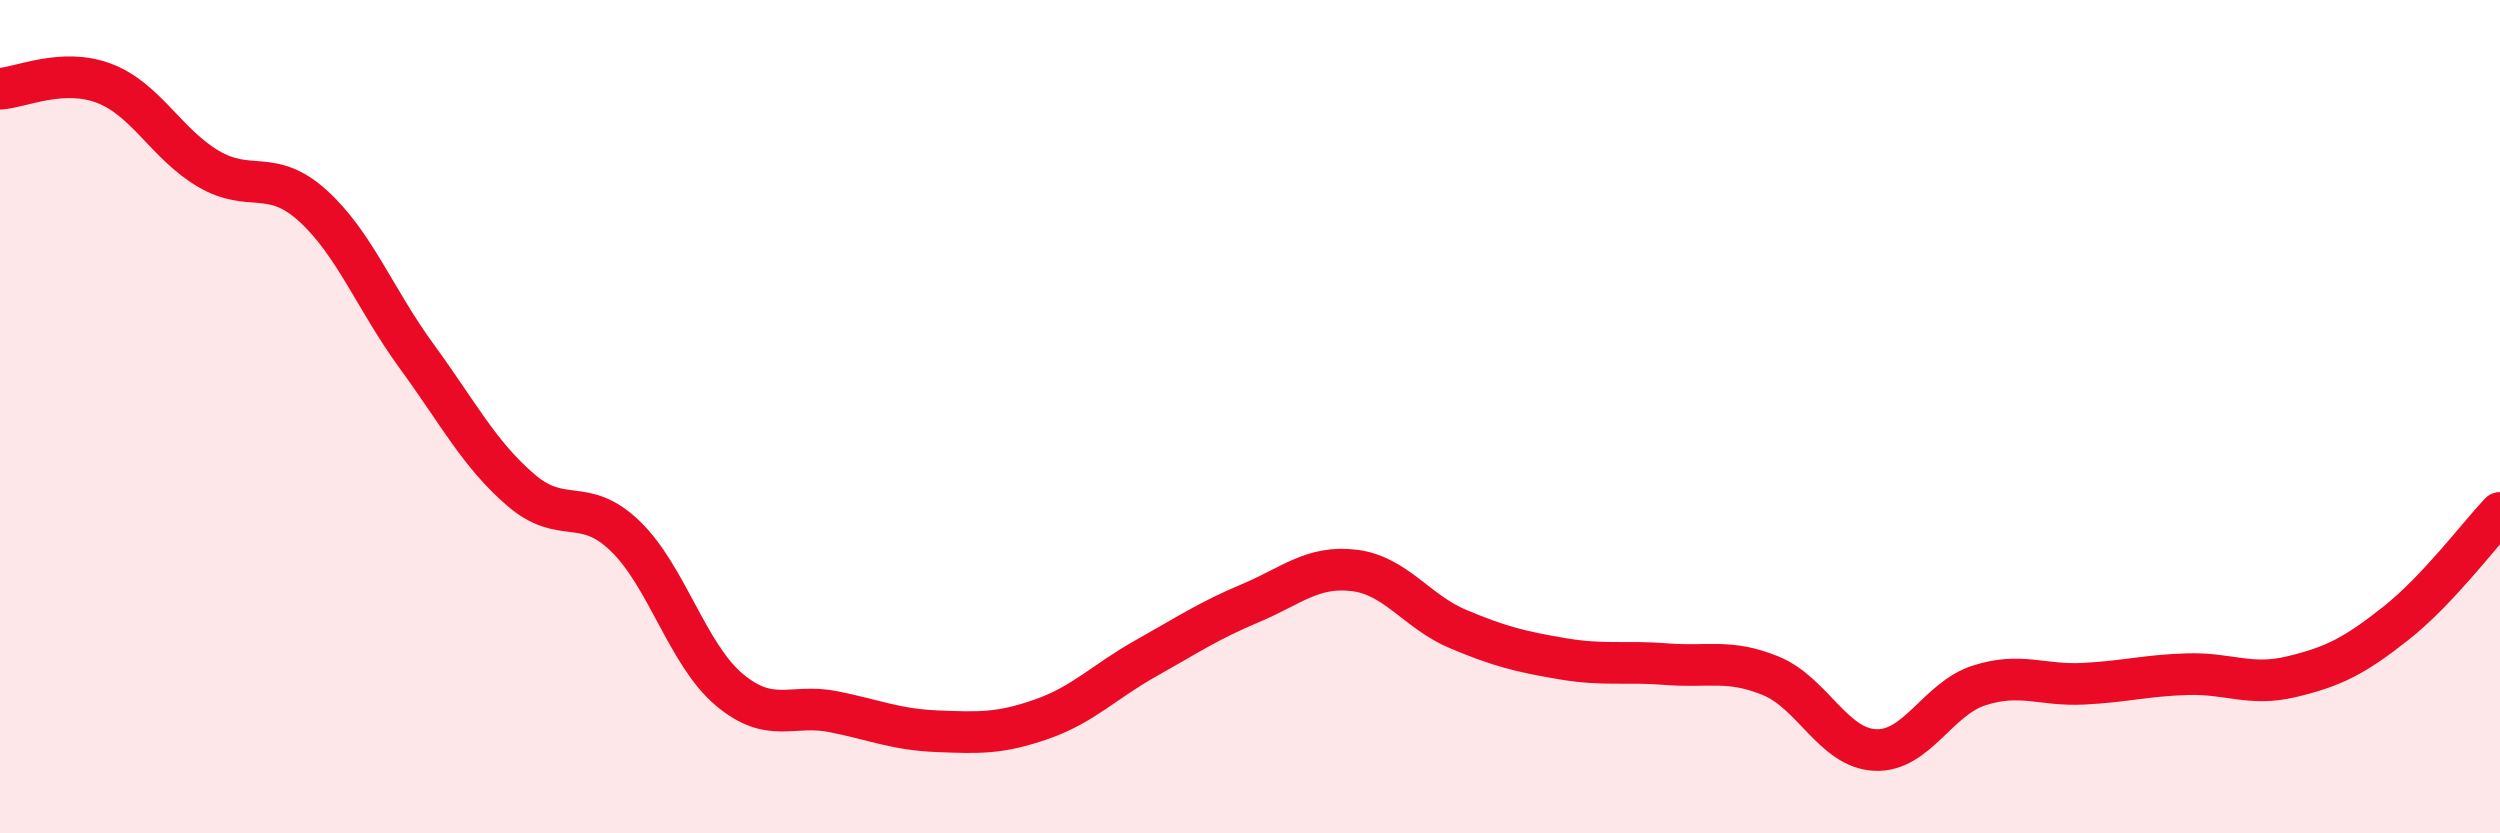
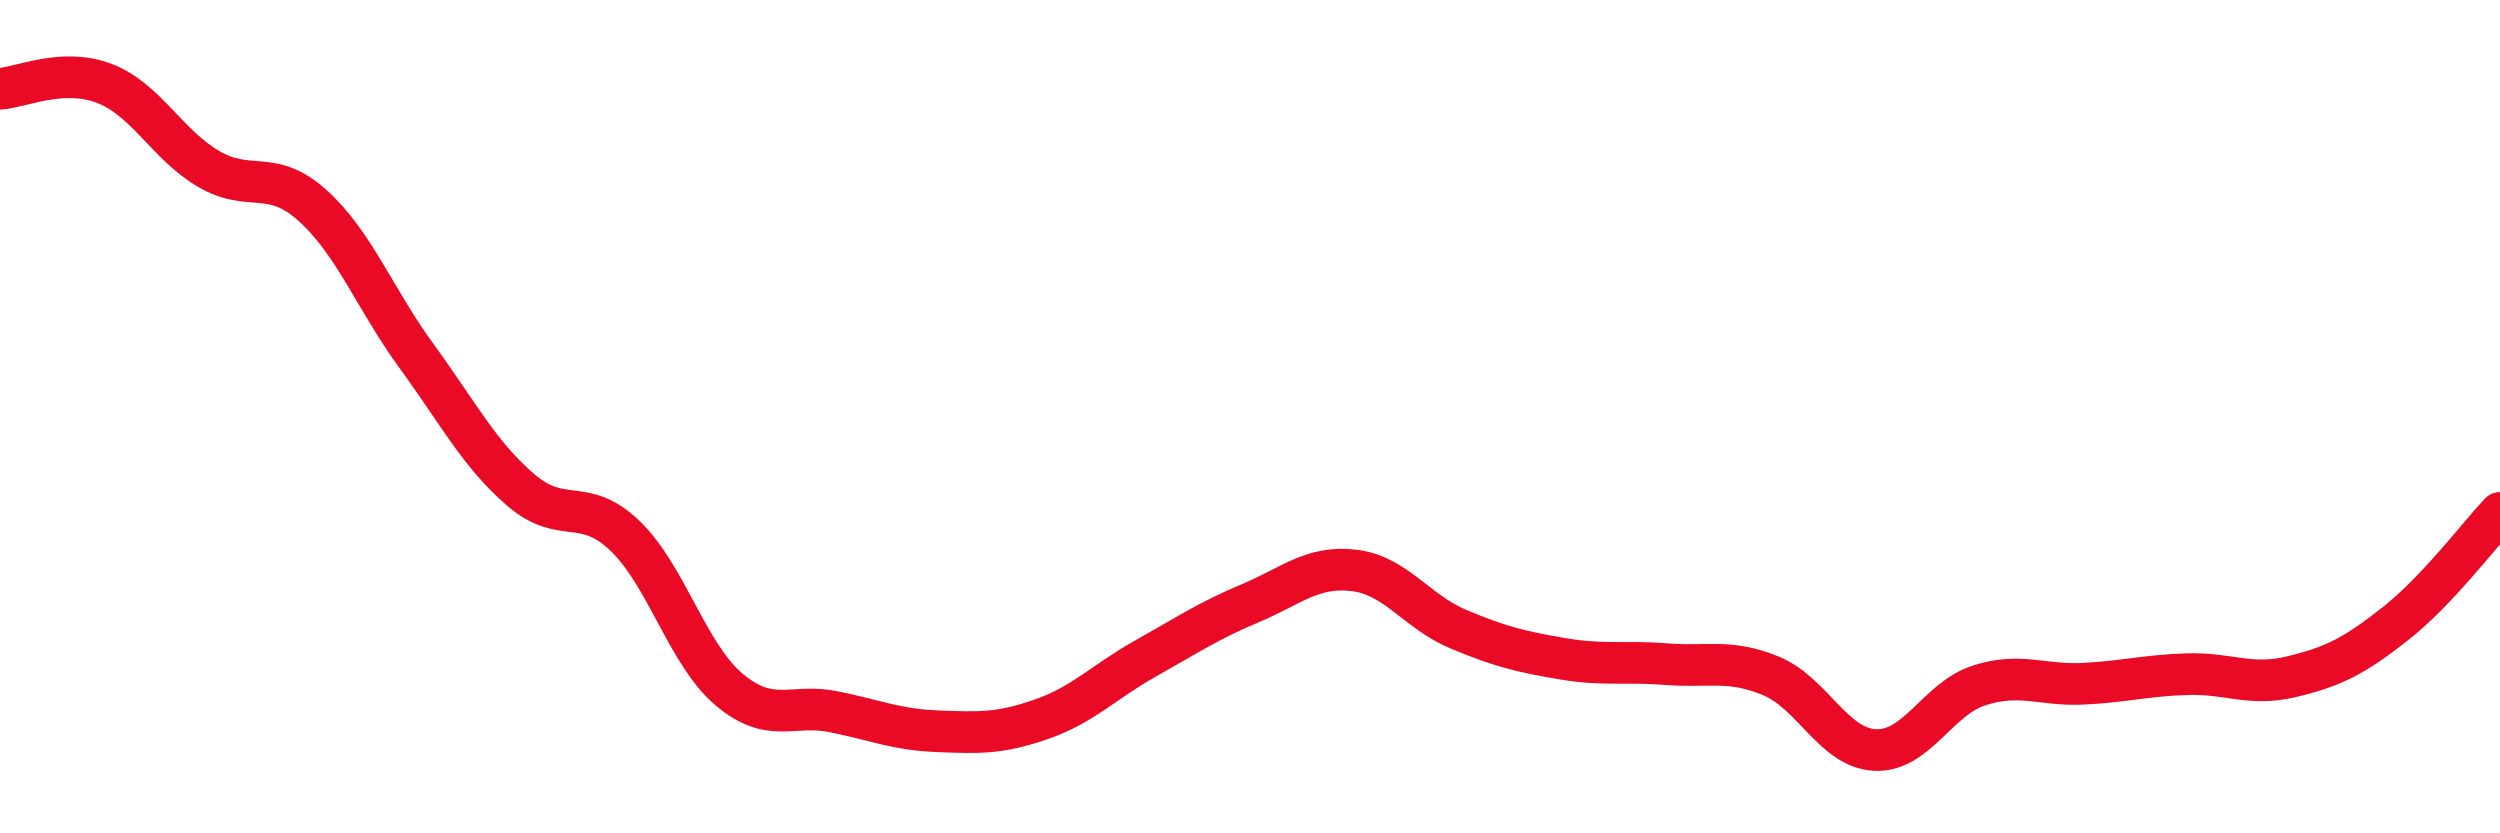
<svg xmlns="http://www.w3.org/2000/svg" width="60" height="20" viewBox="0 0 60 20">
-   <path d="M 0,2.13 C 0.5,2.1 1.5,1.62 2.5,2 C 3.5,2.38 4,3.46 5,4.05 C 6,4.64 6.5,4.03 7.5,4.93 C 8.5,5.83 9,7.18 10,8.55 C 11,9.92 11.5,10.9 12.5,11.76 C 13.5,12.62 14,11.9 15,12.86 C 16,13.82 16.5,15.71 17.5,16.55 C 18.5,17.39 19,16.88 20,17.08 C 21,17.28 21.5,17.51 22.5,17.55 C 23.5,17.59 24,17.61 25,17.26 C 26,16.91 26.5,16.36 27.5,15.8 C 28.5,15.24 29,14.9 30,14.48 C 31,14.06 31.5,13.57 32.5,13.69 C 33.5,13.81 34,14.68 35,15.1 C 36,15.52 36.5,15.64 37.5,15.81 C 38.5,15.98 39,15.86 40,15.94 C 41,16.02 41.5,15.81 42.5,16.22 C 43.5,16.63 44,17.95 45,18 C 46,18.05 46.5,16.77 47.5,16.45 C 48.5,16.13 49,16.46 50,16.41 C 51,16.36 51.5,16.21 52.5,16.18 C 53.5,16.15 54,16.48 55,16.24 C 56,16 56.5,15.75 57.5,14.96 C 58.5,14.17 59.5,12.84 60,12.31L60 20L0 20Z" fill="#EB0A25" opacity="0.1" stroke-linecap="round" stroke-linejoin="round" />
  <path d="M 0,2.13 C 0.5,2.1 1.5,1.62 2.5,2 C 3.5,2.38 4,3.46 5,4.05 C 6,4.64 6.5,4.03 7.5,4.93 C 8.5,5.83 9,7.18 10,8.55 C 11,9.92 11.5,10.9 12.5,11.76 C 13.5,12.62 14,11.9 15,12.86 C 16,13.82 16.5,15.71 17.5,16.55 C 18.5,17.39 19,16.88 20,17.08 C 21,17.28 21.5,17.51 22.5,17.55 C 23.5,17.59 24,17.61 25,17.26 C 26,16.91 26.5,16.36 27.5,15.8 C 28.5,15.24 29,14.9 30,14.48 C 31,14.06 31.5,13.57 32.5,13.69 C 33.5,13.81 34,14.68 35,15.1 C 36,15.52 36.5,15.64 37.5,15.81 C 38.5,15.98 39,15.86 40,15.94 C 41,16.02 41.5,15.81 42.5,16.22 C 43.5,16.63 44,17.95 45,18 C 46,18.05 46.5,16.77 47.5,16.45 C 48.5,16.13 49,16.46 50,16.41 C 51,16.36 51.5,16.21 52.5,16.18 C 53.5,16.15 54,16.48 55,16.24 C 56,16 56.5,15.75 57.5,14.96 C 58.5,14.17 59.5,12.84 60,12.31" stroke="#EB0A25" stroke-width="1" fill="none" stroke-linecap="round" stroke-linejoin="round" />
</svg>